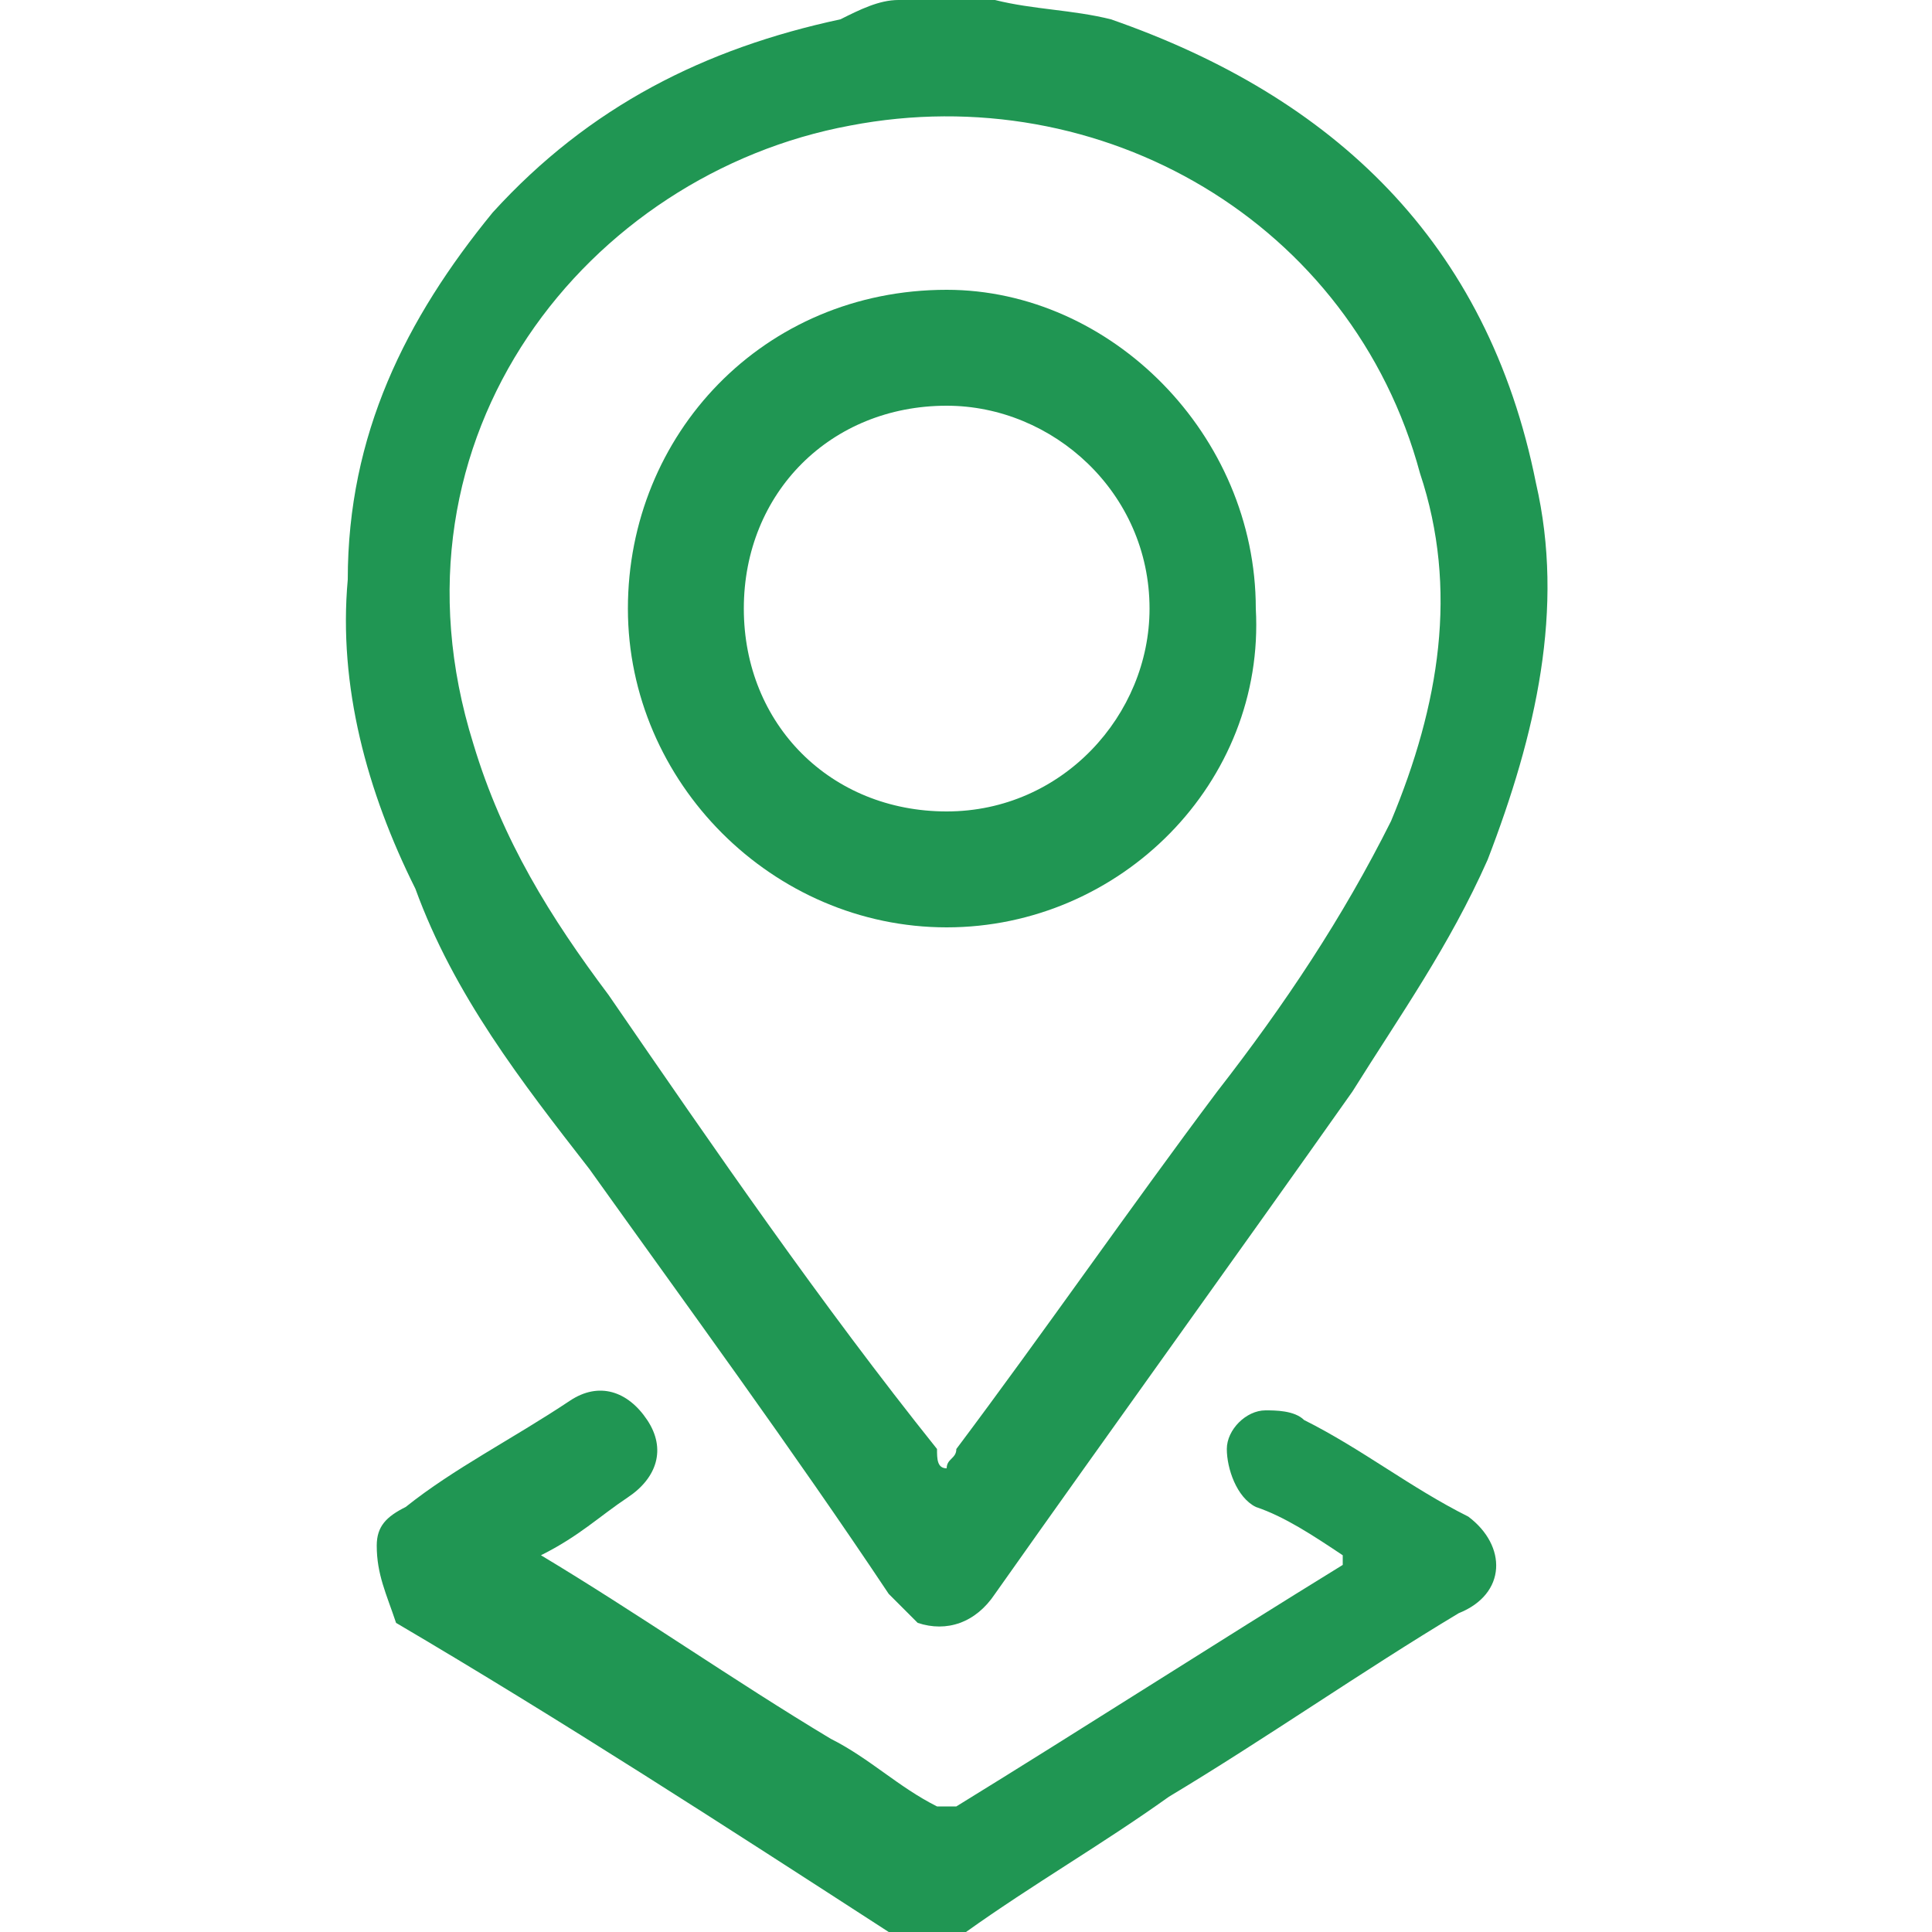
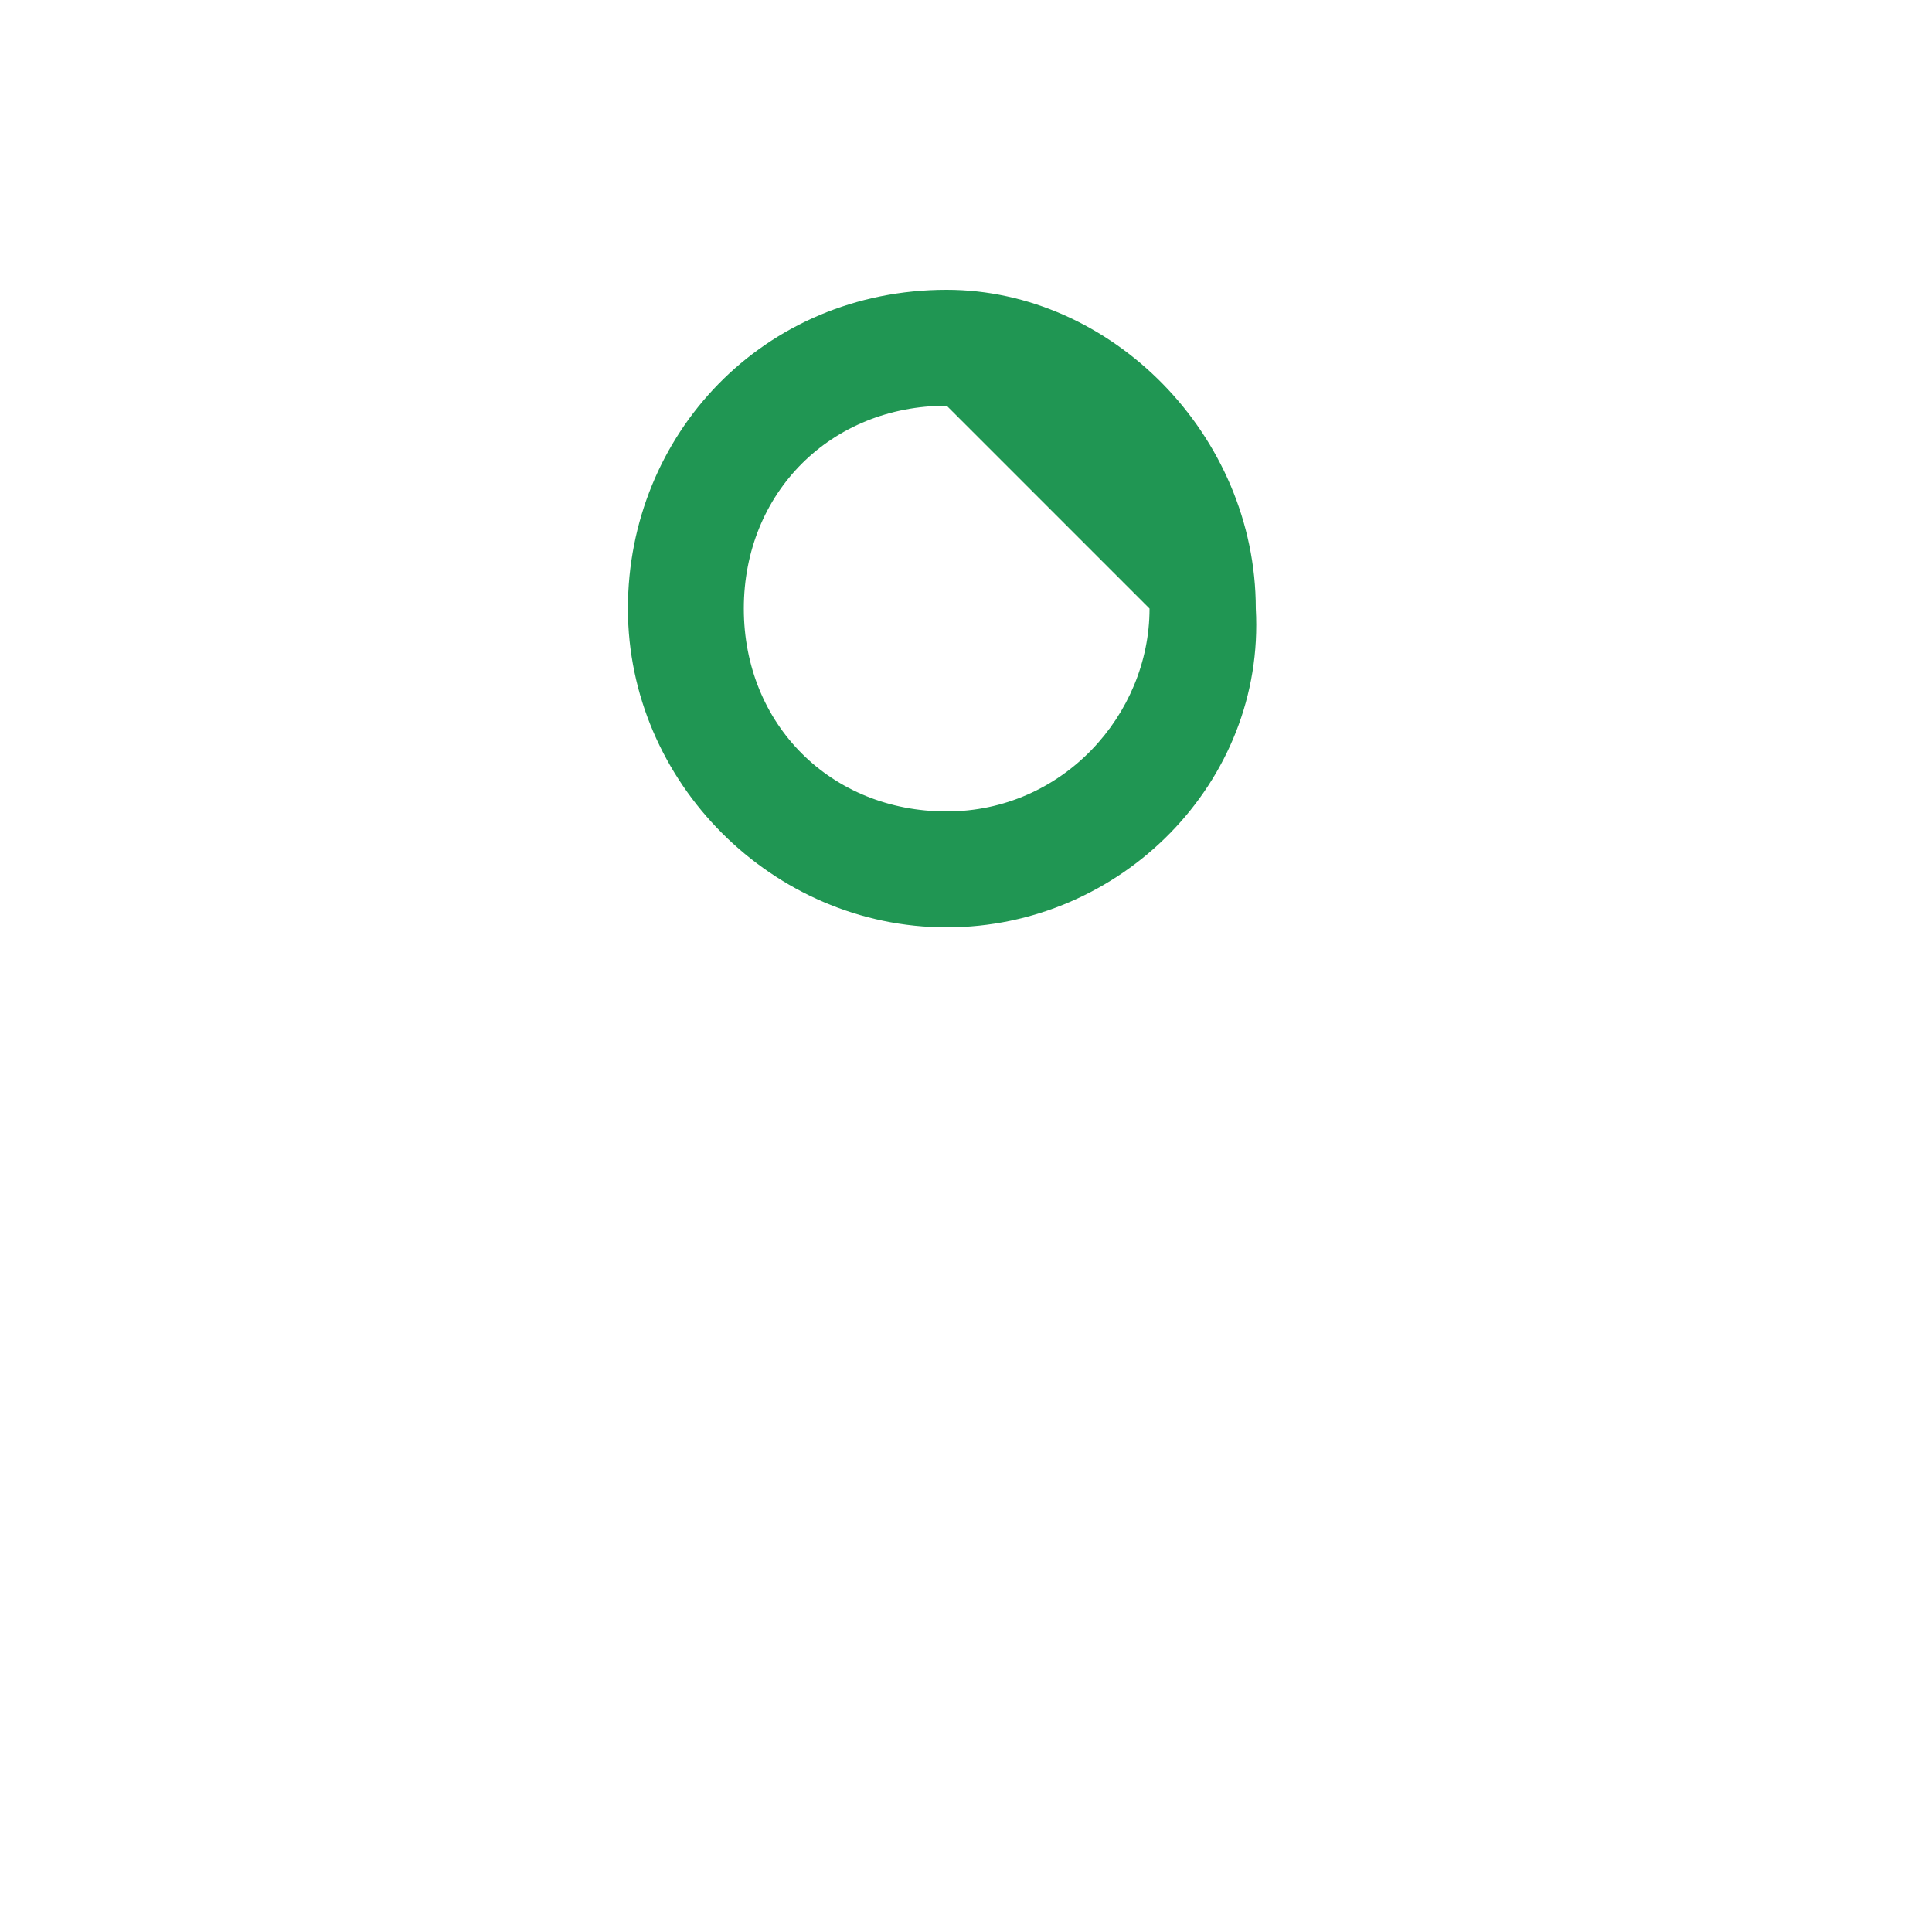
<svg xmlns="http://www.w3.org/2000/svg" version="1.1" id="Layer_1" x="0px" y="0px" viewBox="0 0 20 20" style="enable-background:new 0 0 20 20;" xml:space="preserve">
  <style type="text/css">
	.st0{fill:#209653;}
</style>
  <g>
-     <path class="st0" d="M10.3,0c0.4,0.1,0.8,0.1,1.2,0.2C13.8,1,15.4,2.5,15.9,5c0.3,1.3,0,2.6-0.5,3.9c-0.4,0.9-0.9,1.6-1.4,2.4   c-1.2,1.7-2.5,3.5-3.7,5.2c-0.2,0.3-0.5,0.4-0.8,0.3c-0.1-0.1-0.2-0.2-0.3-0.3c-1-1.5-2.1-3-3.1-4.4c-0.7-0.9-1.4-1.8-1.8-2.9   c-0.5-1-0.8-2.1-0.7-3.2c0-1.5,0.6-2.7,1.5-3.8c1-1.1,2.2-1.7,3.6-2C8.9,0.1,9.1,0,9.3,0C9.6,0,9.9,0,10.3,0z M9.8,15.2   c0-0.1,0.1-0.1,0.1-0.2c0.9-1.2,1.8-2.5,2.7-3.7c0.7-0.9,1.3-1.8,1.8-2.8c0.5-1.2,0.7-2.4,0.3-3.6C14,2.3,11.4,0.8,8.8,1.3   C6.1,1.8,3.9,4.5,4.9,7.7c0.3,1,0.8,1.8,1.4,2.6c1.1,1.6,2.2,3.2,3.4,4.7C9.7,15.1,9.7,15.2,9.8,15.2z" />
-     <path class="st0" d="M5.6,16.1c1,0.6,2,1.3,3,1.9c0.4,0.2,0.7,0.5,1.1,0.7c0,0,0.1,0,0.2,0c1.3-0.8,2.7-1.7,4-2.5c0,0,0,0,0-0.1   c-0.3-0.2-0.6-0.4-0.9-0.5c-0.2-0.1-0.3-0.4-0.3-0.6c0-0.2,0.2-0.4,0.4-0.4c0.1,0,0.3,0,0.4,0.1c0.6,0.3,1.1,0.7,1.7,1   c0.4,0.3,0.4,0.8-0.1,1c-1,0.6-2,1.3-3,1.9c-0.7,0.5-1.4,0.9-2.1,1.4c-0.3,0.2-0.5,0.2-0.8,0c-1.7-1.1-3.4-2.2-5.1-3.2   C4,16.5,3.9,16.3,3.9,16c0-0.2,0.1-0.3,0.3-0.4c0.5-0.4,1.1-0.7,1.7-1.1c0.3-0.2,0.6-0.1,0.8,0.2c0.2,0.3,0.1,0.6-0.2,0.8   C6.2,15.7,6,15.9,5.6,16.1C5.7,16.1,5.7,16.1,5.6,16.1z" />
-     <path class="st0" d="M9.8,9.6C8,9.6,6.5,8.1,6.5,6.3C6.5,4.5,7.9,3,9.8,3C11.5,3,13,4.5,13,6.3C13.1,8.1,11.6,9.6,9.8,9.6z    M9.8,4.2c-1.2,0-2.1,0.9-2.1,2.1c0,1.2,0.9,2.1,2.1,2.1c1.2,0,2.1-1,2.1-2.1C11.9,5.1,10.9,4.2,9.8,4.2z" />
+     <path class="st0" d="M9.8,9.6C8,9.6,6.5,8.1,6.5,6.3C6.5,4.5,7.9,3,9.8,3C11.5,3,13,4.5,13,6.3C13.1,8.1,11.6,9.6,9.8,9.6z    M9.8,4.2c-1.2,0-2.1,0.9-2.1,2.1c0,1.2,0.9,2.1,2.1,2.1c1.2,0,2.1-1,2.1-2.1z" />
  </g>
</svg>